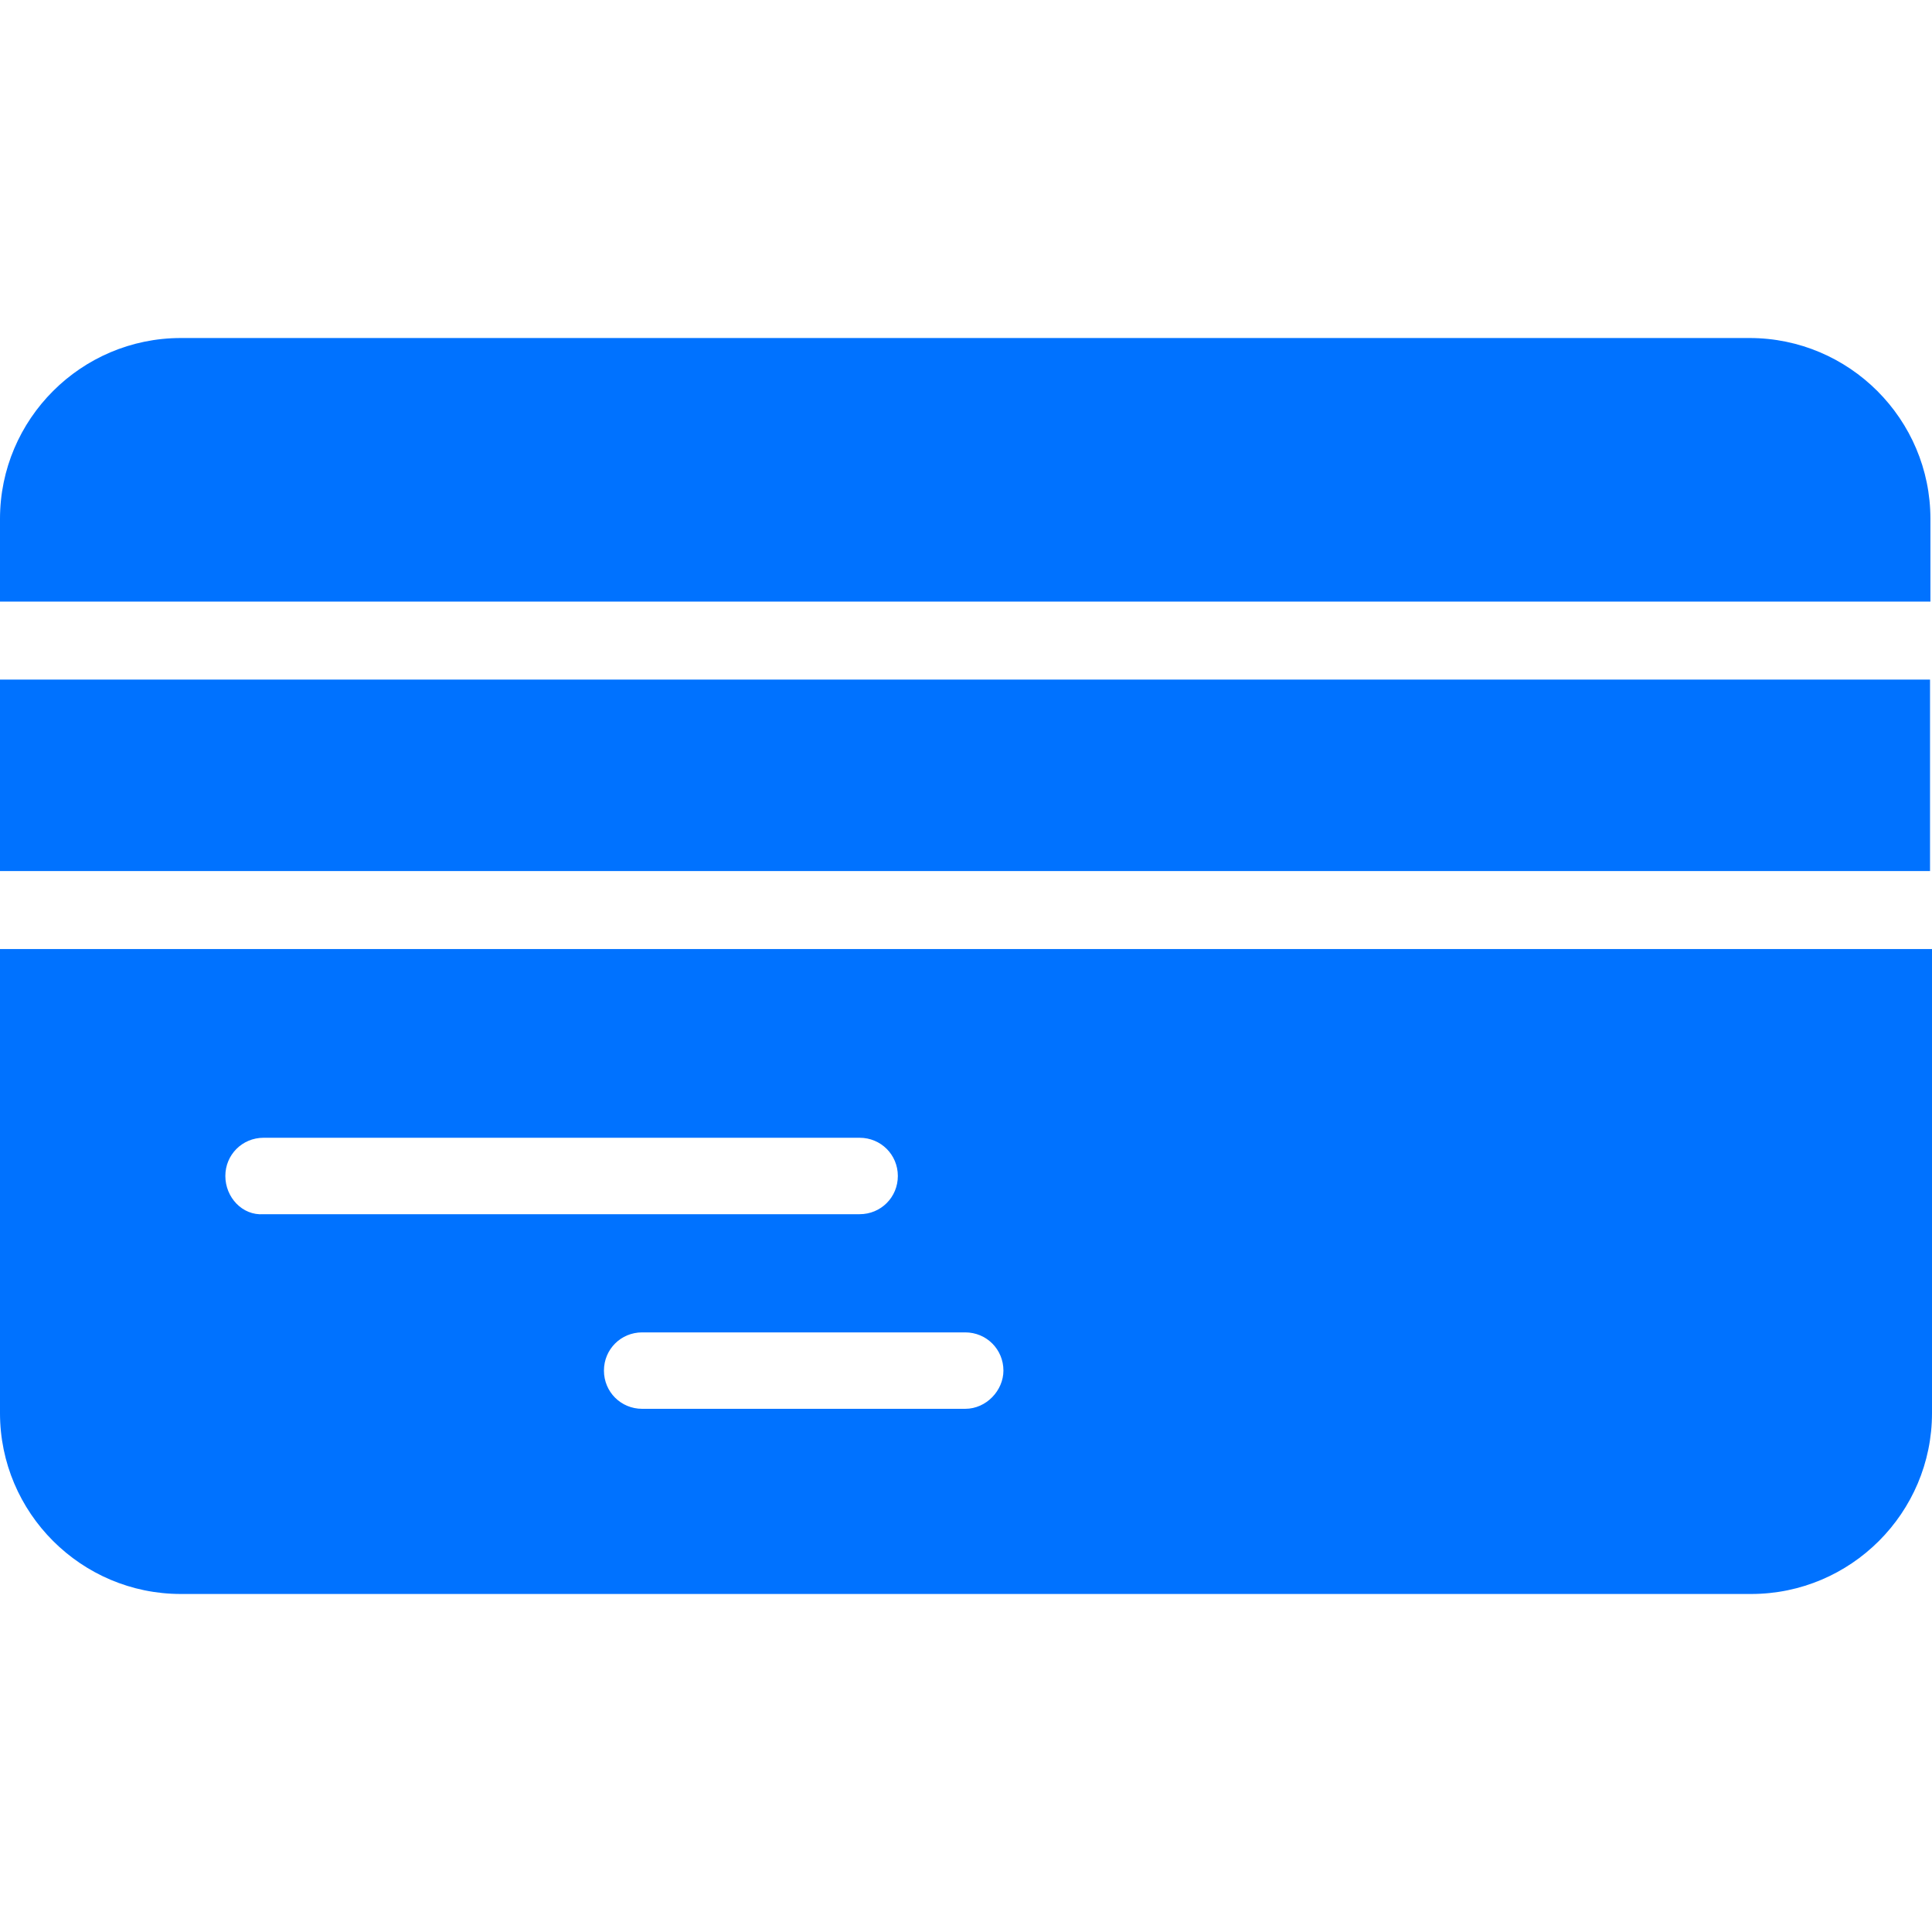
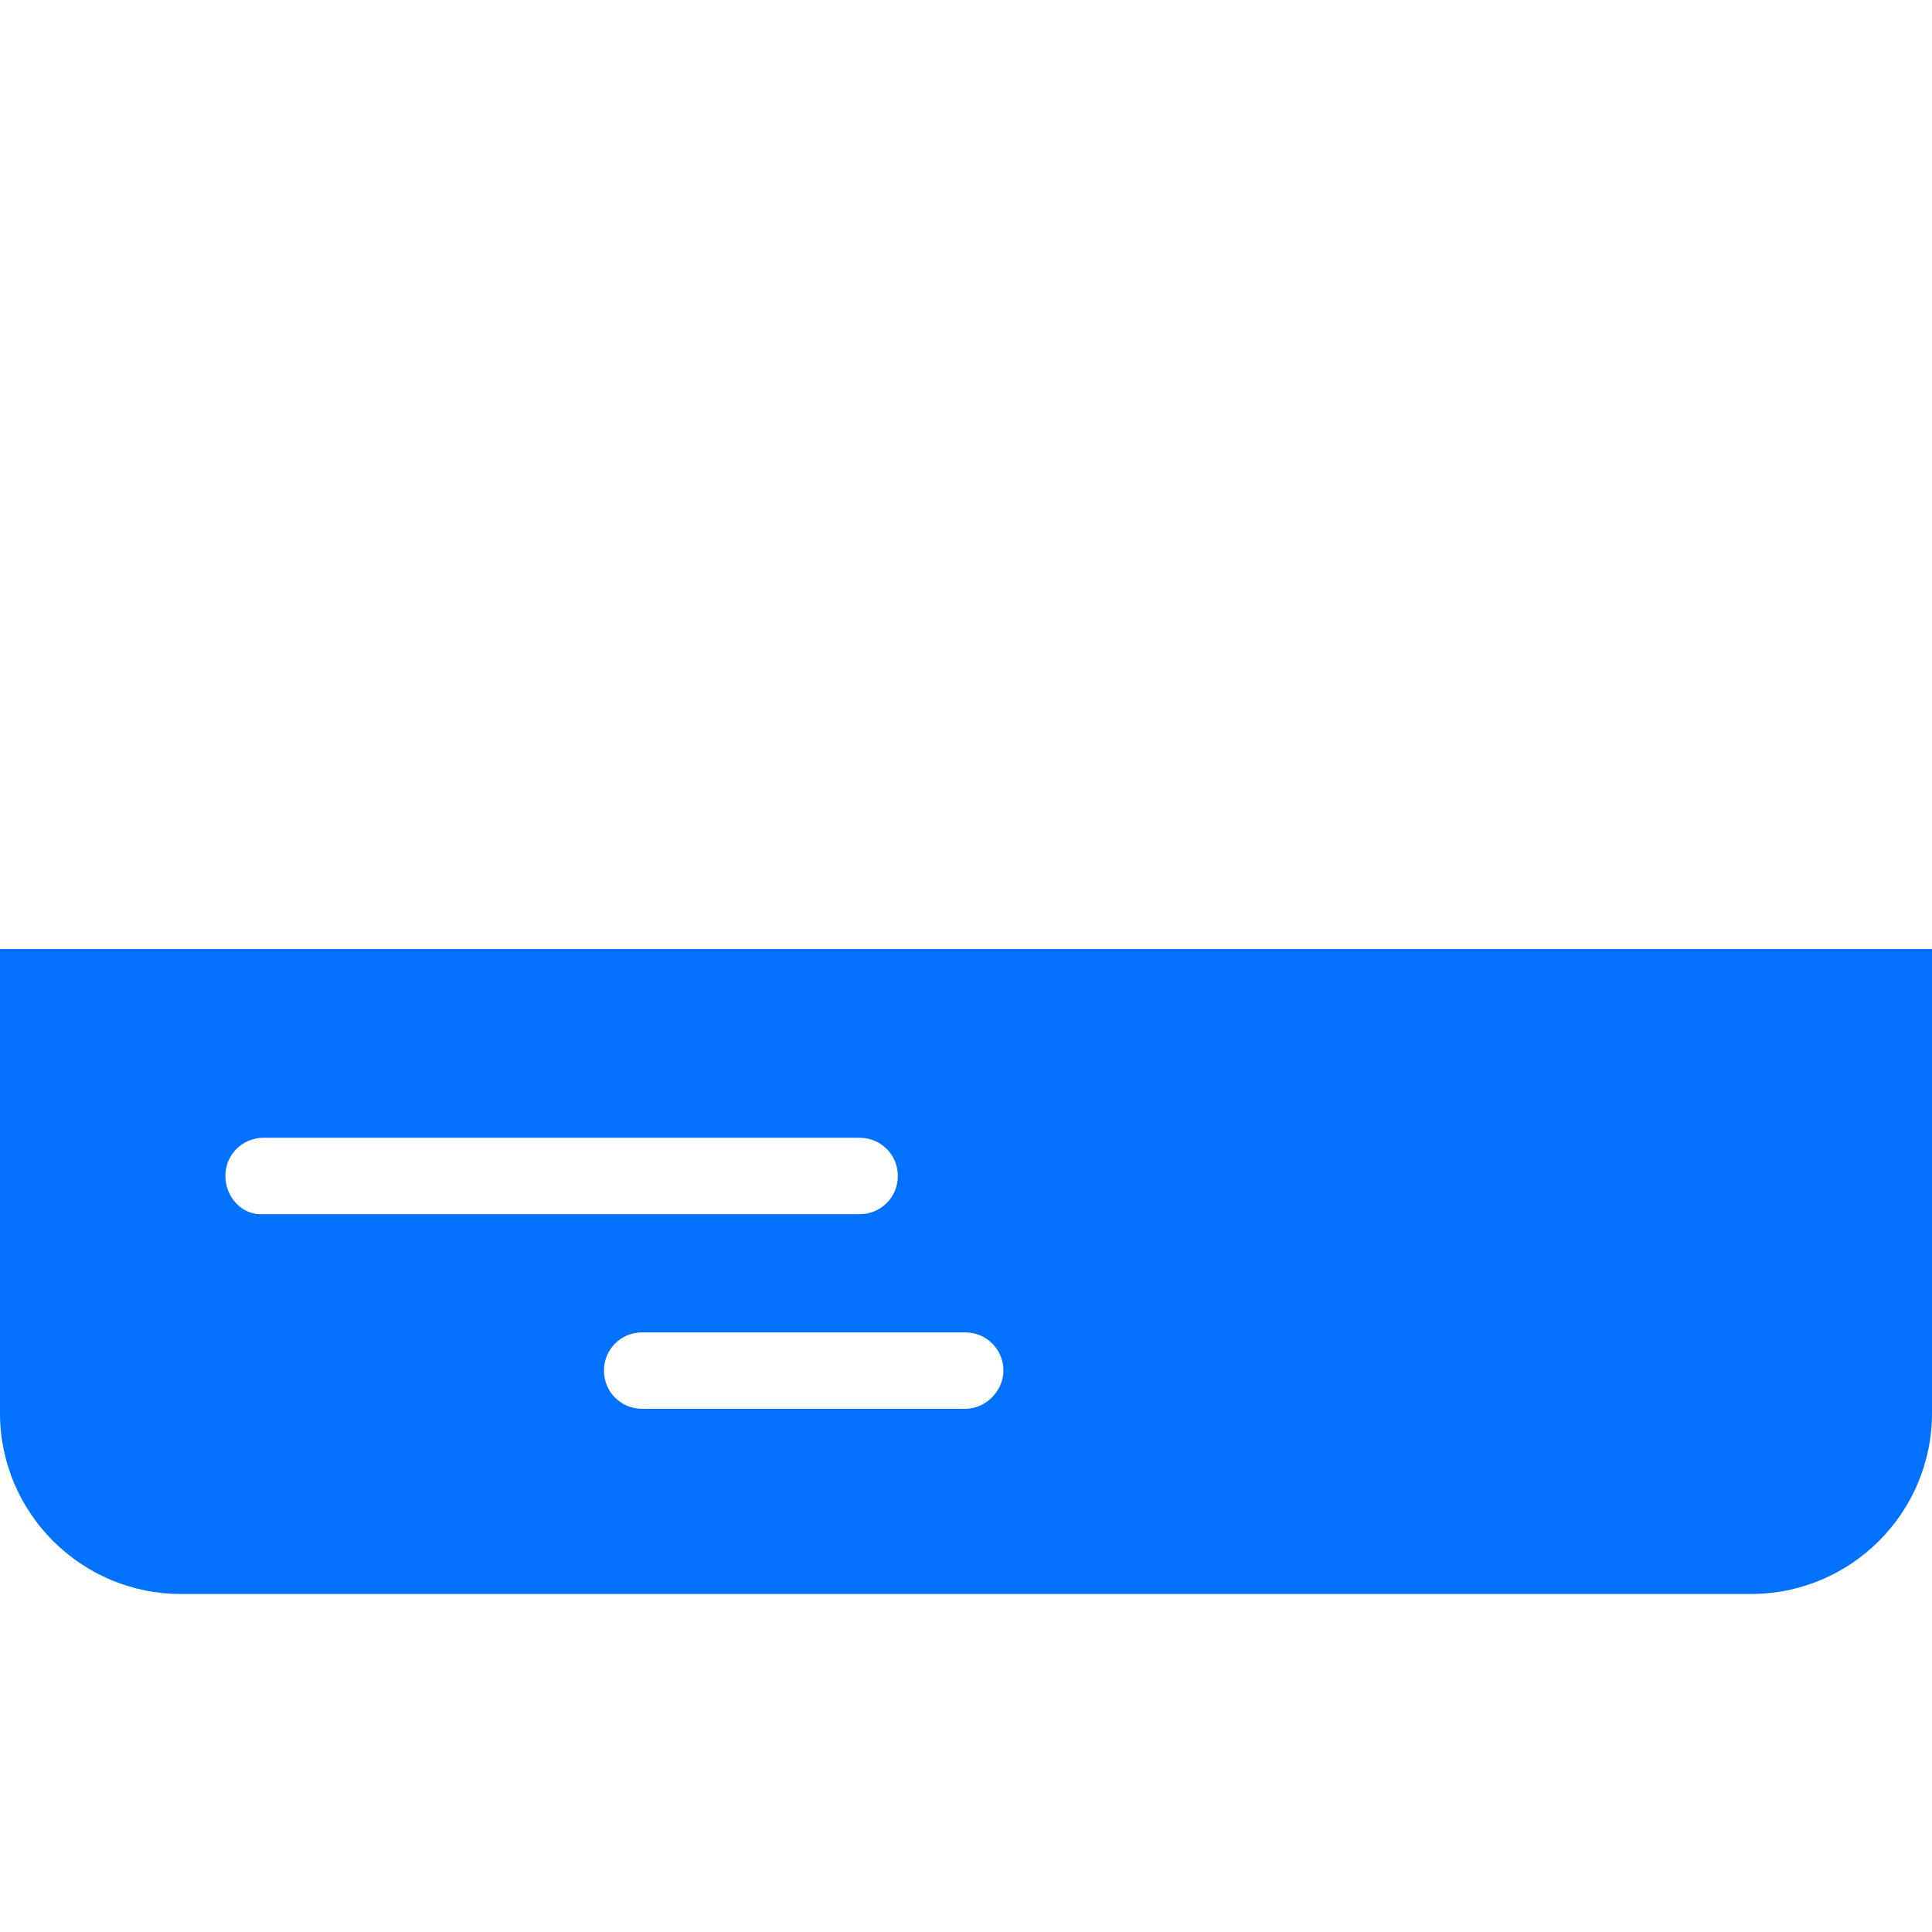
<svg xmlns="http://www.w3.org/2000/svg" version="1.1" id="Capa_1" x="0px" y="0px" viewBox="0 0 490.4 490.4" style="enable-background:new 0 0 490.4 490.4;" xml:space="preserve" width="512px" height="512px" class="">
  <g>
    <g>
      <g>
-         <rect x="0" y="172.5" width="489.9" height="48.6" data-original="#000000" class="active-path" data-old_color="#007AFF" fill="#0072FF" />
-         <path d="M490,152.7v-21c0-25.3-20.6-45.9-45.9-45.9H45.9C20.6,85.8,0,106.4,0,131.7v21H490z" data-original="#000000" class="active-path" data-old_color="#007AFF" fill="#0072FF" />
        <path d="M0,240.9v117.8c0,25.3,20.6,45.9,45.9,45.9h398.6c25.3,0,45.9-20.6,45.9-45.9V240.9H0z M57.2,298.5c0-5.4,4.3-9.7,9.7-9.7    h151.3c5.4,0,9.7,4.3,9.7,9.7c0,5.4-4.3,9.7-9.7,9.7H66.9C61.5,308.6,57.2,303.9,57.2,298.5z M245,357.6h-82    c-5.4,0-9.7-4.3-9.7-9.7c0-5.4,4.3-9.7,9.7-9.7h82c5.4,0,9.7,4.3,9.7,9.7C254.7,352.9,250.4,357.6,245,357.6z" data-original="#000000" class="active-path" data-old_color="#007AFF" fill="#0072FF" />
      </g>
    </g>
  </g>
</svg>